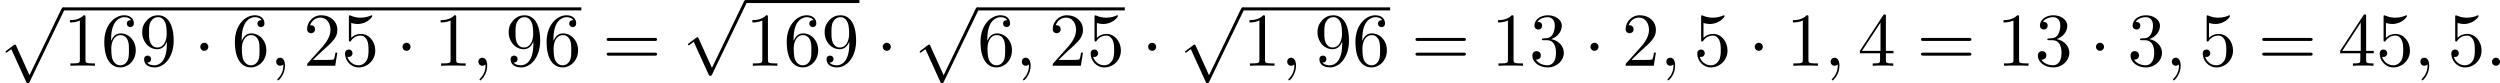
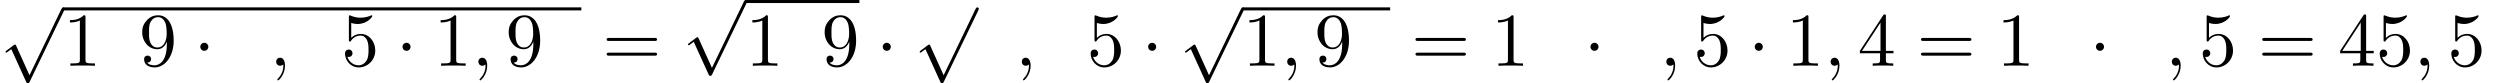
<svg xmlns="http://www.w3.org/2000/svg" xmlns:xlink="http://www.w3.org/1999/xlink" version="1.1" width="656.931pt" height="21.862pt" viewBox="0 134.152 656.931 21.862">
  <defs>
-     <path id="g2-58" d="M1.913-.528C1.913-.817 1.674-1.056 1.385-1.056S.857-.817 .857-.528S1.096 0 1.385 0S1.913-.239 1.913-.528Z" />
    <path id="g2-59" d="M2.022-.01C2.022-.667 1.773-1.056 1.385-1.056C1.056-1.056 .857-.807 .857-.528C.857-.259 1.056 0 1.385 0C1.504 0 1.634-.04 1.733-.13C1.763-.149 1.773-.159 1.783-.159S1.803-.149 1.803-.01C1.803 .727 1.455 1.325 1.126 1.654C1.016 1.763 1.016 1.783 1.016 1.813C1.016 1.883 1.066 1.923 1.116 1.923C1.225 1.923 2.022 1.156 2.022-.01Z" />
    <path id="g1-1" d="M1.913-2.491C1.913-2.78 1.674-3.019 1.385-3.019S.857-2.78 .857-2.491S1.096-1.963 1.385-1.963S1.913-2.202 1.913-2.491Z" />
    <path id="g1-112" d="M3.875 8.518L2.122 4.643C2.052 4.483 2.002 4.483 1.973 4.483C1.963 4.483 1.913 4.483 1.803 4.563L.857 5.28C.727 5.38 .727 5.41 .727 5.44C.727 5.489 .757 5.549 .827 5.549C.887 5.549 1.056 5.41 1.166 5.33C1.225 5.28 1.375 5.171 1.484 5.091L3.447 9.405C3.517 9.564 3.567 9.564 3.656 9.564C3.806 9.564 3.836 9.504 3.905 9.365L8.428 0C8.498-.139 8.498-.179 8.498-.199C8.498-.299 8.418-.399 8.299-.399C8.219-.399 8.149-.349 8.07-.189L3.875 8.518Z" />
    <path id="g3-49" d="M2.929-6.376C2.929-6.615 2.929-6.635 2.7-6.635C2.082-5.998 1.205-5.998 .887-5.998V-5.689C1.086-5.689 1.674-5.689 2.192-5.948V-.787C2.192-.428 2.162-.309 1.265-.309H.946V0C1.295-.03 2.162-.03 2.56-.03S3.826-.03 4.174 0V-.309H3.856C2.959-.309 2.929-.418 2.929-.787V-6.376Z" />
-     <path id="g3-50" d="M1.265-.767L2.321-1.793C3.875-3.168 4.473-3.706 4.473-4.702C4.473-5.838 3.577-6.635 2.361-6.635C1.235-6.635 .498-5.719 .498-4.832C.498-4.274 .996-4.274 1.026-4.274C1.196-4.274 1.544-4.394 1.544-4.802C1.544-5.061 1.365-5.32 1.016-5.32C.936-5.32 .917-5.32 .887-5.31C1.116-5.958 1.654-6.326 2.232-6.326C3.138-6.326 3.567-5.519 3.567-4.702C3.567-3.905 3.068-3.118 2.521-2.501L.608-.369C.498-.259 .498-.239 .498 0H4.194L4.473-1.733H4.224C4.174-1.435 4.105-.996 4.005-.847C3.935-.767 3.278-.767 3.059-.767H1.265Z" />
-     <path id="g3-51" d="M2.889-3.507C3.706-3.776 4.284-4.473 4.284-5.26C4.284-6.077 3.407-6.635 2.451-6.635C1.445-6.635 .687-6.037 .687-5.28C.687-4.951 .907-4.762 1.196-4.762C1.504-4.762 1.704-4.981 1.704-5.27C1.704-5.768 1.235-5.768 1.086-5.768C1.395-6.257 2.052-6.386 2.411-6.386C2.819-6.386 3.367-6.167 3.367-5.27C3.367-5.151 3.347-4.573 3.088-4.134C2.79-3.656 2.451-3.626 2.202-3.616C2.122-3.606 1.883-3.587 1.813-3.587C1.733-3.577 1.664-3.567 1.664-3.467C1.664-3.357 1.733-3.357 1.903-3.357H2.341C3.158-3.357 3.527-2.68 3.527-1.704C3.527-.349 2.839-.06 2.401-.06C1.973-.06 1.225-.229 .877-.817C1.225-.767 1.534-.986 1.534-1.365C1.534-1.724 1.265-1.923 .976-1.923C.737-1.923 .418-1.783 .418-1.345C.418-.438 1.345 .219 2.431 .219C3.646 .219 4.553-.687 4.553-1.704C4.553-2.521 3.925-3.298 2.889-3.507Z" />
    <path id="g3-52" d="M2.929-1.644V-.777C2.929-.418 2.909-.309 2.172-.309H1.963V0C2.371-.03 2.889-.03 3.308-.03S4.254-.03 4.663 0V-.309H4.453C3.716-.309 3.696-.418 3.696-.777V-1.644H4.692V-1.953H3.696V-6.486C3.696-6.685 3.696-6.745 3.537-6.745C3.447-6.745 3.417-6.745 3.337-6.625L.279-1.953V-1.644H2.929ZM2.989-1.953H.558L2.989-5.669V-1.953Z" />
    <path id="g3-53" d="M4.473-2.002C4.473-3.188 3.656-4.184 2.58-4.184C2.102-4.184 1.674-4.025 1.315-3.676V-5.619C1.514-5.559 1.843-5.489 2.162-5.489C3.387-5.489 4.085-6.396 4.085-6.526C4.085-6.585 4.055-6.635 3.985-6.635C3.975-6.635 3.955-6.635 3.905-6.605C3.706-6.516 3.218-6.316 2.55-6.316C2.152-6.316 1.694-6.386 1.225-6.595C1.146-6.625 1.126-6.625 1.106-6.625C1.006-6.625 1.006-6.545 1.006-6.386V-3.437C1.006-3.258 1.006-3.178 1.146-3.178C1.215-3.178 1.235-3.208 1.275-3.268C1.385-3.427 1.753-3.965 2.56-3.965C3.078-3.965 3.328-3.507 3.407-3.328C3.567-2.959 3.587-2.57 3.587-2.072C3.587-1.724 3.587-1.126 3.347-.707C3.108-.319 2.74-.06 2.281-.06C1.554-.06 .986-.588 .817-1.176C.847-1.166 .877-1.156 .986-1.156C1.315-1.156 1.484-1.405 1.484-1.644S1.315-2.132 .986-2.132C.847-2.132 .498-2.062 .498-1.604C.498-.747 1.186 .219 2.301 .219C3.457 .219 4.473-.737 4.473-2.002Z" />
-     <path id="g3-54" d="M1.315-3.268V-3.507C1.315-6.027 2.55-6.386 3.059-6.386C3.298-6.386 3.716-6.326 3.935-5.988C3.786-5.988 3.387-5.988 3.387-5.539C3.387-5.23 3.626-5.081 3.846-5.081C4.005-5.081 4.304-5.171 4.304-5.559C4.304-6.157 3.866-6.635 3.039-6.635C1.763-6.635 .418-5.35 .418-3.148C.418-.488 1.574 .219 2.501 .219C3.606 .219 4.553-.717 4.553-2.032C4.553-3.298 3.666-4.254 2.56-4.254C1.883-4.254 1.514-3.746 1.315-3.268ZM2.501-.06C1.873-.06 1.574-.658 1.514-.807C1.335-1.275 1.335-2.072 1.335-2.252C1.335-3.029 1.654-4.025 2.55-4.025C2.71-4.025 3.168-4.025 3.477-3.407C3.656-3.039 3.656-2.531 3.656-2.042C3.656-1.564 3.656-1.066 3.487-.707C3.188-.11 2.73-.06 2.501-.06Z" />
    <path id="g3-57" d="M3.656-3.168V-2.849C3.656-.518 2.62-.06 2.042-.06C1.873-.06 1.335-.08 1.066-.418C1.504-.418 1.584-.707 1.584-.877C1.584-1.186 1.345-1.335 1.126-1.335C.966-1.335 .667-1.245 .667-.857C.667-.189 1.205 .219 2.052 .219C3.337 .219 4.553-1.136 4.553-3.278C4.553-5.958 3.407-6.635 2.521-6.635C1.973-6.635 1.484-6.456 1.056-6.007C.648-5.559 .418-5.141 .418-4.394C.418-3.148 1.295-2.172 2.411-2.172C3.019-2.172 3.427-2.59 3.656-3.168ZM2.421-2.401C2.262-2.401 1.803-2.401 1.494-3.029C1.315-3.397 1.315-3.895 1.315-4.384C1.315-4.922 1.315-5.39 1.524-5.758C1.793-6.257 2.172-6.386 2.521-6.386C2.979-6.386 3.308-6.047 3.477-5.599C3.597-5.28 3.636-4.653 3.636-4.194C3.636-3.367 3.298-2.401 2.421-2.401Z" />
    <path id="g3-61" d="M6.844-3.258C6.994-3.258 7.183-3.258 7.183-3.457S6.994-3.656 6.854-3.656H.887C.747-3.656 .558-3.656 .558-3.457S.747-3.258 .897-3.258H6.844ZM6.854-1.325C6.994-1.325 7.183-1.325 7.183-1.524S6.994-1.724 6.844-1.724H.897C.747-1.724 .558-1.724 .558-1.524S.747-1.325 .887-1.325H6.854Z" />
  </defs>
  <g id="page1" transform="matrix(2 0 0 2 0 0)">
    <use x="0" y="68.443" xlink:href="#g1-112" />
    <rect x="8.302" y="68.045" height=".398" width="68.078" />
    <use x="8.302" y="75.716" xlink:href="#g3-49" />
    <use x="13.284" y="75.716" xlink:href="#g3-54" />
    <use x="18.265" y="75.716" xlink:href="#g3-57" />
    <use x="25.46" y="75.716" xlink:href="#g1-1" />
    <use x="30.441" y="75.716" xlink:href="#g3-54" />
    <use x="35.423" y="75.716" xlink:href="#g2-59" />
    <use x="39.851" y="75.716" xlink:href="#g3-50" />
    <use x="44.832" y="75.716" xlink:href="#g3-53" />
    <use x="52.027" y="75.716" xlink:href="#g1-1" />
    <use x="57.008" y="75.716" xlink:href="#g3-49" />
    <use x="61.99" y="75.716" xlink:href="#g2-59" />
    <use x="66.417" y="75.716" xlink:href="#g3-57" />
    <use x="71.399" y="75.716" xlink:href="#g3-54" />
    <use x="79.147" y="75.716" xlink:href="#g3-61" />
    <use x="89.664" y="67.475" xlink:href="#g1-112" />
    <rect x="97.966" y="67.076" height=".398" width="14.944" />
    <use x="97.966" y="75.716" xlink:href="#g3-49" />
    <use x="102.947" y="75.716" xlink:href="#g3-54" />
    <use x="107.928" y="75.716" xlink:href="#g3-57" />
    <use x="115.124" y="75.716" xlink:href="#g1-1" />
    <use x="120.105" y="68.443" xlink:href="#g1-112" />
-     <rect x="128.407" y="68.045" height=".398" width="19.372" />
    <use x="128.407" y="75.716" xlink:href="#g3-54" />
    <use x="133.388" y="75.716" xlink:href="#g2-59" />
    <use x="137.816" y="75.716" xlink:href="#g3-50" />
    <use x="142.798" y="75.716" xlink:href="#g3-53" />
    <use x="149.993" y="75.716" xlink:href="#g1-1" />
    <use x="154.974" y="68.443" xlink:href="#g1-112" />
    <rect x="163.276" y="68.045" height=".398" width="19.372" />
    <use x="163.276" y="75.716" xlink:href="#g3-49" />
    <use x="168.258" y="75.716" xlink:href="#g2-59" />
    <use x="172.685" y="75.716" xlink:href="#g3-57" />
    <use x="177.667" y="75.716" xlink:href="#g3-54" />
    <use x="185.415" y="75.716" xlink:href="#g3-61" />
    <use x="195.932" y="75.716" xlink:href="#g3-49" />
    <use x="200.913" y="75.716" xlink:href="#g3-51" />
    <use x="208.108" y="75.716" xlink:href="#g1-1" />
    <use x="213.089" y="75.716" xlink:href="#g3-50" />
    <use x="218.071" y="75.716" xlink:href="#g2-59" />
    <use x="222.499" y="75.716" xlink:href="#g3-53" />
    <use x="229.694" y="75.716" xlink:href="#g1-1" />
    <use x="234.675" y="75.716" xlink:href="#g3-49" />
    <use x="239.656" y="75.716" xlink:href="#g2-59" />
    <use x="244.084" y="75.716" xlink:href="#g3-52" />
    <use x="251.833" y="75.716" xlink:href="#g3-61" />
    <use x="262.349" y="75.716" xlink:href="#g3-49" />
    <use x="267.33" y="75.716" xlink:href="#g3-51" />
    <use x="274.525" y="75.716" xlink:href="#g1-1" />
    <use x="279.507" y="75.716" xlink:href="#g3-51" />
    <use x="284.488" y="75.716" xlink:href="#g2-59" />
    <use x="288.916" y="75.716" xlink:href="#g3-53" />
    <use x="296.665" y="75.716" xlink:href="#g3-61" />
    <use x="307.181" y="75.716" xlink:href="#g3-52" />
    <use x="312.162" y="75.716" xlink:href="#g3-53" />
    <use x="317.143" y="75.716" xlink:href="#g2-59" />
    <use x="321.571" y="75.716" xlink:href="#g3-53" />
    <use x="326.552" y="75.716" xlink:href="#g2-58" />
  </g>
</svg>